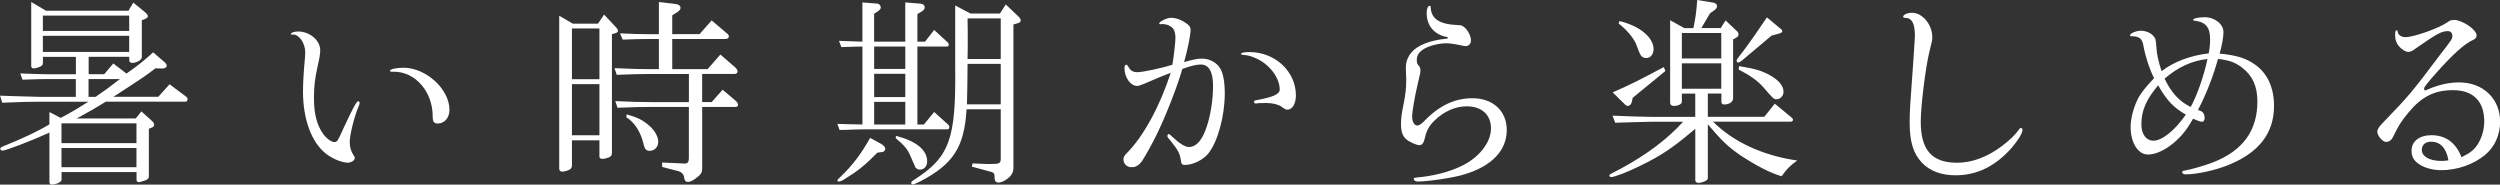
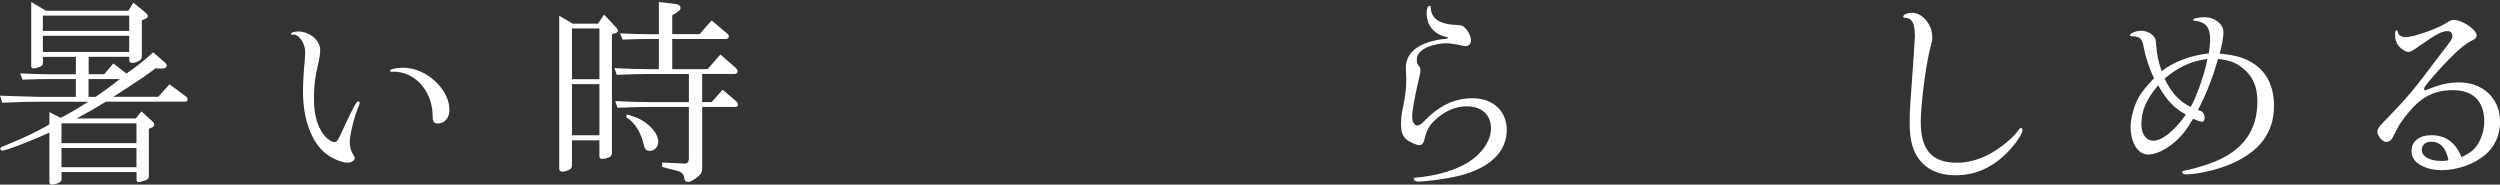
<svg xmlns="http://www.w3.org/2000/svg" id="_レイヤー_2" viewBox="0 0 667.76 49.3">
  <rect x="0" y="0" width="667.76" height="49.3" fill="#333333" stroke="none" />
  <defs>
    <style>.cls-1{fill:#fff;stroke-width:0px;}</style>
  </defs>
  <g id="design">
    <path class="cls-1" d="M13.18,29.92l3.02,1.57c3.35-1.78,3.89-2.11,7.4-4.32h-12.96c-2.75,0-5.02.05-10.04.27l-.59-1.89c2.48.11,4.91.16,10.64.32h9.61v-4.75h-7.61c-1.51,0-1.73,0-6.64.16l-.59-1.67c4.21.16,5.72.22,7.24.22h7.61v-4.64h-8.8v1.35c0,.76-.11.97-.81,1.3-.65.27-1.3.43-1.67.43s-.65-.22-.65-.59V.54l3.94,2.32h22.03l1.3-2.16,3.24,2.65c.43.38.65.7.65.97s-.27.54-.65.7l-.97.38v9.88c0,.7-1.35,1.51-2.54,1.51-.49,0-.81-.22-.81-.7v-.92h-10.85v4.64h4.16l2.43-2.86,3.51,2.7c2.92-2.05,4.64-3.4,7.13-5.67l3.08,2.65c.32.27.54.65.54.86,0,.49-.49.81-1.13.81l-1.89-.05c-2.75,2.11-3.24,2.43-11.23,7.61h11.99l3.02-3.35,4.48,3.35c.22.16.32.38.32.65,0,.32-.22.65-.49.65h-21.33c-3.46,2.11-4.05,2.43-7.78,4.48h15.77l1.51-1.89,2.81,2.54c.43.38.59.7.59,1.03,0,.27-.16.49-.38.65l-1.03.43v12.74c0,.43-.22.7-.76.97-.59.22-1.62.54-1.94.54-.38,0-.59-.27-.59-.59v-2.11h-20.03v2.11c0,.54-1.46,1.24-2.65,1.24-.38,0-.59-.27-.59-.76v-13.12c-5.18,2.32-11.61,4.81-12.58,4.81-.32,0-.54-.22-.54-.54,0-.27.27-.43,1.24-.81,4.59-1.84,9.18-4,11.88-5.67v-3.29ZM34.51,8.26v-4.1H11.45v4.1h23.06ZM34.51,13.88v-4.32H11.45v4.32h23.06ZM36.45,38.23v-5.29h-20.03v5.29h20.03ZM36.45,44.66v-5.13h-20.03v5.13h20.03ZM25.54,25.87c3.02-2.11,3.51-2.43,6.48-4.75h-8.37v4.75h1.89Z" />
    <path class="cls-1" d="M78.14,9.23c-.11.05-.16.05-.22.05-.11,0-.22-.11-.22-.22,0-.32.92-.65,1.94-.65,3.08,0,5.89,2.38,5.89,4.97,0,1.03-.16,2-.7,4.37-.76,3.35-.97,5.45-.97,8.59,0,4.1.81,7.18,2.48,9.45.92,1.24,2.16,2.16,2.97,2.16.7,0,.86-.16,2.48-3.78,2.48-5.35,3.46-7.13,3.89-7.13.16,0,.38.22.38.43s-.05.49-.22.81c-1.13,2.59-2.43,7.67-2.43,9.67,0,1.3.38,2.59.97,3.4.32.54.38.59.38.86,0,.65-.97,1.3-2,1.24-1.57-.05-4-1.08-5.67-2.38-3.89-3.02-6.16-9.23-6.16-16.63,0-2.32.22-5.83.49-8.53.05-.81.11-1.46.11-1.94,0-2.43-1.62-4.75-3.24-4.75h-.16ZM104.17,18.9c0-.43,1.73-.81,3.62-.81,5.99,0,12.26,5.72,12.26,11.23,0,2.16-1.3,3.67-3.13,3.67-.97,0-1.35-.49-1.35-1.84.05-6.59-4.59-11.99-10.31-11.99-1.03,0-1.08,0-1.08-.27Z" />
    <path class="cls-1" d="M152.98,6.32h6.75l1.62-2.43,3.29,3.51c.27.27.43.65.43.86s-.27.49-.65.59l-.97.27v31.7c0,.65-.22.97-.86,1.24-.54.22-1.24.38-1.67.38-.49,0-.81-.22-.81-.59v-4.37h-7.34v6.7c0,.54-.22.92-.65,1.13-.65.32-1.4.54-1.94.54-.43,0-.81-.32-.81-.7V4.21l3.62,2.11ZM160.11,21.17V7.61h-7.34v13.55h7.34ZM160.11,36.13v-13.66h-7.34v13.66h7.34ZM164.11,18.2c4.97.22,6.97.27,9.4.27h2.48v-8.05h-2.97c-2.32,0-3.51.05-6.7.16l-.7-1.67c3.62.16,4.86.22,7.4.22h2.97V.54l4.54.54c.81.11,1.24.49,1.24,1.08,0,.32-.27.65-.7.97l-1.51.97v5.02h7.29l3.24-3.67,4,3.4c.49.38.59.59.59.86,0,.43-.32.7-.92.7h-14.2v8.05h9.45l3.4-3.89,3.94,3.4c.43.38.65.76.65,1.08,0,.49-.32.7-.92.7h-8.53v7.51h2.54l2.92-3.29,3.46,2.92c.43.38.65.7.65,1.08s-.22.59-.65.59h-8.91v16.42c0,1.13-.43,1.78-1.84,2.75-.92.65-1.46.86-1.94.86-.65,0-.92-.32-1.03-1.13q-.16-1.35-1.67-1.78l-4.21-1.08v-1.19l4.86.22.86.05h.38c.7,0,1.03-.43,1.03-1.4v-13.72h-10.26c-2.48,0-4.32.05-8.8.22l-.59-1.78c4.7.22,6.59.27,9.4.27h10.26v-7.51h-10.48c-2.27,0-4.16.05-8.8.22l-.59-1.78ZM167.4,30.56c2.75.76,4.1,1.4,5.72,2.75,1.67,1.35,2.7,3.13,2.7,4.54s-.97,2.43-2.27,2.43c-.92,0-1.35-.43-1.62-1.67-.76-3.35-2.43-5.94-4.64-7.29l.11-.76Z" />
-     <path class="cls-1" d="M230.36,12.42l-2.11.05-3.51.11-.65-1.67c3.29.11,3.83.16,6.26.22V.65l4.05.32c.43.05.86.54.86,1.03,0,.32-.22.59-.65.92l-1.13.76v7.45h8.32V.65l4,.32c.76.05,1.19.43,1.19.97,0,.38-.22.7-.49.92l-1.46.92v7.34h2.05l2.43-3.13,3.51,3.24c.27.22.38.43.38.7s-.16.49-.38.49h-7.99v20.84h1.73l2.75-3.35,3.83,3.46c.11.11.22.38.22.59,0,.27-.22.59-.38.59h-22.57l-2.81.05c-.49.05-2,.11-3.56.11l-.59-1.62c3.46.11,3.94.11,6.7.16V12.42ZM235.39,38.45c.65.38,1.08.86,1.08,1.3,0,.38-.38.81-.81.86l-1.3.16c-3.29,3.35-5.24,4.91-8.69,7.02-.7.49-1.3.7-1.62.7-.22,0-.38-.11-.38-.27q0-.27,1.24-1.4c2.86-2.75,5.18-5.83,7.51-9.99l2.97,1.62ZM241.81,18.41v-5.99h-8.32v5.99h8.32ZM241.81,25.92v-6.21h-8.32v6.21h8.32ZM241.81,33.26v-6.05h-8.32v6.05h8.32ZM239.33,36.29c5.45,1.4,8.32,3.78,8.32,6.86,0,1.24-.81,2.16-1.94,2.16-.49,0-.86-.22-1.19-.59q-.11-.16-1.35-3.08c-.81-1.84-1.51-2.7-3.94-4.75l.11-.59ZM259.25,3.62h7.83l1.57-2.43,3.4,3.24c.43.43.59.7.59,1.03s-.22.54-.65.7l-1.3.38v38.39c0,1.24-.7,2.27-2.16,3.19-.7.43-1.35.65-1.78.65-.7,0-1.08-.38-1.08-1.19,0-1.19-.11-1.4-.92-1.67l-5.18-1.4.22-.86,3.89.16h.76c2.59,0,2.86-.16,2.86-1.51v-13.12h-9.13c-.59,10.1-3.51,14.63-12.37,19.28-.65.27-1.13.49-1.19.54-.32.16-.59.27-.81.27s-.43-.22-.43-.43.32-.54.81-.81c9.45-6.1,11.18-10.8,10.96-30.02V1.46l4.1,2.16ZM267.3,27.86v-10.8h-8.86l-.05,5.4-.11,5.4h9.02ZM267.3,15.77V4.91h-8.86c.05,2.38.05,4.27.05,5.45s0,3.02-.05,5.4h8.86Z" />
-     <path class="cls-1" d="M310.34,6.43c-.27.05-.43.05-.49.05-.11,0-.22-.05-.22-.22,0-.49,2.05-1.51,3.19-1.51s2.48.43,3.62,1.19c1.19.76,1.57,1.24,1.57,2.05,0,1.4-.86,5.56-1.73,8.59,2.54-.7,3.56-.92,4.81-.92,2,0,3.89,1.03,4.86,2.65.76,1.3,1.19,3.62,1.19,6.64,0,6.1-1.89,12.96-4.43,16.09-1.35,1.67-4.1,3.02-6.21,3.02-.76,0-.97-.22-1.08-1.24-.27-1.84-.81-2.81-2.81-5.29-.65-.7-.81-.92-.81-1.24,0-.22.22-.49.38-.49.11,0,.38.16.86.65,2,1.89,3.46,2.81,4.54,2.81,1.94,0,3.51-1.78,4.7-5.29,1.08-3.19,1.73-7.34,1.73-11.07s-1.13-5.67-3.24-5.67c-1.19,0-2.59.32-4.97,1.19-1.24,4.43-4.37,12.47-6.86,17.55-1.24,2.54-3.08,5.83-3.89,7.02-.86,1.19-1.67,1.67-2.81,1.67-1.24,0-2.16-.86-2.16-2.11,0-.54.22-.97.86-1.62,4.48-4.48,8.8-12.42,11.77-21.49-1.73.65-4.37,1.73-7.07,2.92-1.13.49-1.51.59-1.94.59-1.73,0-3.35-2.27-3.35-4.7,0-.65.16-.97.49-.97.16,0,.38.22.54.54.54,1.03,1.24,1.46,2.43,1.46,1.4,0,6.53-1.08,9.34-2,.32-1.78.81-5.94.81-7.07,0-1.67-.38-2.65-1.35-3.19-.54-.38-1.4-.59-2.05-.59h-.22ZM335.93,27.59c-.22.05-.38.05-.54.05-.27,0-.43-.16-.43-.43,0-.32.11-.38.81-.49,4.37-.81,6.05-1.57,6.05-2.81,0-3.08-2.65-6.64-6.16-8.26-1.57-.7-2.11-.86-3.89-1.03-.16,0-.27-.05-.27-.22,0-.32.76-.49,2.27-.49,6.8,0,12.37,5.18,12.37,11.56,0,2.27-.97,3.83-2.32,3.83q-.49,0-1.46-.76c-.76-.59-2.43-1.03-4-1.03l-2.43.05Z" />
    <path class="cls-1" d="M380.43,13.01c-1.4.86-2,1.73-2,2.97,0,.76.11,1.08.43,1.46.38.43.54.76.54,1.24,0,.65,0,.76-.7,3.67-.86,3.67-1.51,7.4-1.51,8.8s.59,2.38,1.4,2.38c.43,0,1.08-.43,1.73-1.08,4-4.21,8.21-6.21,12.96-6.21,5.51,0,9.18,3.4,9.18,8.48,0,5.45-3.94,9.61-11.23,11.83-2.86.92-9.72,1.94-12.58,1.94-.59,0-1.03-.32-1.03-.76,0-.22.11-.22.81-.32,4.32-.38,8.42-1.4,11.72-2.97,4.81-2.21,8.1-6.32,8.1-10.15,0-3.62-2.48-5.89-6.48-5.89-3.02,0-5.99,1.3-8.59,3.78-1.51,1.46-2.16,2.7-2.7,5.08-.27,1.03-.7,1.51-1.35,1.51-.86,0-2.86-.92-3.62-1.67-.92-.86-1.3-2.05-1.3-4.05,0-1.35.16-2.7.7-5.24.54-2.75.7-4.32.7-6.37,0-.32,0-1.19-.05-1.57-.05-.86-.05-1.46-.05-1.73,0-2.97,1.78-5.24,5.13-6.53,1.62-.65,3.89-1.13,5.56-1.24.38-.05.54-.11.54-.27,0-.11-.11-.16-.27-.22-3.35-.59-5.4-3.02-5.4-6.37,0-1.19.32-1.94.81-1.94.22,0,.27.05.27.43.16,3.08,2.32,4.48,7.18,4.7.97,0,1.35.16,2,.76.86.81,1.57,2.32,1.57,3.35,0,.86-.59,1.51-1.4,1.51-.16,0-.49-.05-.81-.11-1.89-.43-3.51-.65-4.37-.65-2,0-4.48.65-5.89,1.46Z" />
-     <path class="cls-1" d="M452.79,25h-3.56v2.21c0,.59-.97,1.08-2.16,1.08-.59,0-.97-.32-.97-.81V5.4l3.78,2.11h2.43c.54-2.54.76-4,1.03-7.51l4.27.7c.65.11,1.03.49,1.03.92,0,.38-.27.81-.76,1.13l-1.13.81-2.32,3.94h5.18l1.3-2.05,3.08,2.92c.22.16.38.59.38.86,0,.32-.22.59-.59.81l-.86.49v15.71c0,.97-1.03,1.67-2.43,1.67-.49,0-.7-.27-.7-.81v-2.11h-3.62v6.21h15.07l2.81-3.51,4.32,3.56c.38.27.54.54.54.76,0,.27-.27.49-.59.49h-20.74c5.29,5.35,13.28,9.07,22.46,10.37-1.94,1.4-2.86,2.32-4.16,4.21-2.86-.81-6.7-2.75-11.12-5.67-3.29-2.32-4.81-3.73-8.59-8.21v14.26c0,.22-.05.43-.16.54-.38.43-1.67.86-2.38.86-.43,0-.81-.32-.81-.7v-13.77c-6.05,5.13-9.02,7.13-14.8,9.94-3.29,1.62-6.8,2.97-7.67,2.97-.27,0-.49-.16-.49-.43s0-.27,3.19-1.89c6.91-3.78,12.2-7.72,16.52-12.47h-8.21c-3.73.11-5.4.11-9.94.27l-.7-1.89c2.59.11,4.86.16,5.78.22,2.38.05,4,.11,4.86.11h11.45v-6.21ZM444.85,18.95l-8.75,7.18-.22,1.03c-.16.7-.59,1.13-1.08,1.13-.22,0-.43-.11-.59-.22l-3.46-3.4c4.7-2.05,6.32-2.86,13.66-6.75l.43,1.03ZM432.54,5.62c5.45,1.3,9.13,4.37,9.13,7.51,0,1.35-.81,2.38-1.94,2.38-.49,0-1.03-.22-1.35-.59q-.38-.38-1.46-3.35c-.76-1.67-2.7-3.89-4.59-5.29l.22-.65ZM459.76,15.61v-6.8h-10.53v6.8h10.53ZM459.76,23.71v-6.8h-10.53v6.8h10.53ZM475.79,7.83c.16.11.27.32.27.49,0,.27-.32.54-1.03.7l-1.84.49-7.83,6.59c-.54.43-.81.59-1.08.59s-.43-.16-.43-.49c0-.27.22-.59,2.38-3.35,1.46-2,2.86-3.94,5.72-8.21l3.83,3.19ZM464.51,17.66c4.37.7,6.32,1.3,8.42,2.54,2.27,1.3,3.46,2.81,3.46,4.32,0,1.08-.86,2-1.89,2-.7,0-.86-.16-3.67-3.4-1.46-1.62-3.56-3.08-6.43-4.54l.11-.92Z" />
    <path class="cls-1" d="M540.22,34.67c0,.92-1.24,2.92-3.08,5.02-4.27,4.75-9.13,7.13-14.8,7.13-3.83,0-6.86-1.13-9.02-3.4-2.27-2.43-3.24-5.62-3.24-10.53,0-3.24.05-3.94,1.08-18.04q.32-4.54.32-5.18c0-3.46-.81-4.91-2.65-4.91-.32,0-.49-.11-.49-.27,0-.59,1.13-1.08,2.38-1.08,2.75,0,5.4,3.13,5.4,6.48,0,.81,0,.86-.81,4.1-1.03,4.32-2.27,14.36-2.27,18.52,0,7.56,2.97,10.96,9.72,10.96,3.89,0,8.05-1.51,11.83-4.37,1.94-1.4,3.67-3.08,4.59-4.37.22-.38.43-.54.65-.54s.38.22.38.49Z" />
    <path class="cls-1" d="M572.56,12.37c-.38-2.11-1.08-2.65-3.29-2.7-.22,0-.32-.05-.32-.27,0-.49,1.67-1.19,2.86-1.19,1.4,0,2.75.59,3.51,1.57.43.54.49.7.65,2.7.11,2,.54,3.94,1.4,6.53,3.29-2.54,7.78-4.21,12.58-4.75.27-1.4.38-2.54.38-3.83,0-3.19-1.24-4.59-4.21-4.91-.22,0-.32-.11-.32-.27,0-.32,1.46-.65,3.08-.65,2.7,0,5.02,1.84,5.02,4,0,1.24-.43,3.73-1.03,5.72,4.54.43,7.07,1.24,9.45,2.92,3.35,2.38,5.08,6.16,5.08,11.07,0,7.13-3.89,12.31-11.83,15.61-3.56,1.51-8.64,2.65-11.77,2.65-.59,0-.92-.22-.92-.59,0-.22.11-.32.43-.38,1.78-.27,5.51-1.35,7.88-2.27,7.94-3.13,11.77-8.48,11.77-16.25,0-4-1.3-6.91-4.1-9.02-1.78-1.4-3.51-2-6.43-2.32-1.24,4.59-3.19,9.56-5.35,13.66.27.05.49.16.54.16.81.27,1.24.92,1.24,2,0,.54-.27.97-.65.97-.43,0-1.3-.32-2.43-.81-1.73,3.02-3.08,4.64-5.02,6.32-2.38,2.05-5.02,3.24-7.02,3.24-2.65,0-4.64-3.13-4.64-7.34,0-2.54.92-5.72,2.21-8.05.92-1.51,1.89-2.7,4.05-5.02-1.08-2.05-2.27-5.56-2.81-8.48ZM576.45,22.79c-3.19,3.78-4.48,6.75-4.48,10.42,0,2.65,1.3,4.37,3.24,4.37,2.27,0,5.67-2.7,8.64-6.97-3.24-1.84-5.08-3.73-7.4-7.83ZM585.14,28.57c1.57-2.75,3.56-8.32,4.48-12.8-4,.38-7.99,2.21-11.45,5.24,1.78,3.73,3.94,6.1,6.97,7.56Z" />
    <path class="cls-1" d="M657.45,42.01c2.43-1.19,3.46-2,4.48-3.67,1.03-1.73,1.62-3.78,1.62-5.94,0-5.35-2.97-8.32-8.32-8.32-4.97,0-8.42,1.73-11.93,5.99-2.05,2.48-2.59,3.4-4.05,6.37-.43.97-1.08,1.46-1.94,1.46-.92,0-2.32-1.62-2.32-2.75,0-.59.43-1.3,1.51-2.38,7.13-7.4,7.61-7.99,15.34-18.25,3.13-4.05,3.19-4.1,3.19-4.97,0-.76-.49-1.24-1.19-1.24-1.67,0-2.97.7-8.53,4.59-1.03.76-1.51.97-2.05.97-.7,0-1.84-.7-2.54-1.57-.7-.86-.97-1.73-.97-2.92,0-.97.11-1.3.43-1.3.16,0,.16.05.27.49.11.76.97,1.35,2.05,1.35,2.21,0,8.8-2.32,11.18-3.94.7-.54,1.08-.65,1.84-.65,2.16,0,5.99,2.59,5.99,4.1,0,.54-.27.92-.86,1.19-2.32,1.03-5.35,3.73-9.77,8.69-2.65,2.97-3.4,3.94-3.4,4.37,0,.22.16.49.32.49.05,0,.16-.05.27-.11.05,0,.16-.05.27-.11.11-.05.38-.16.76-.32,2.65-1.08,5.13-1.62,7.78-1.62,6.37,0,10.91,4.37,10.91,10.48,0,3.56-1.46,6.8-4.05,8.91-3.08,2.54-7.45,4.05-11.66,4.05-2.54,0-5.02-.76-6.48-2-1.03-.86-1.46-1.84-1.46-3.24,0-2.48,2.11-4.1,5.29-4.1,3.62,0,6.26,1.78,7.83,5.35l.05.16.16.38ZM653.99,42.82c-.59-3.29-2.16-4.97-4.64-4.97-1.51,0-2.48.86-2.48,2.16,0,1.78,2.05,2.97,5.18,2.97.59,0,.81,0,1.62-.11l.32-.05Z" />
  </g>
</svg>